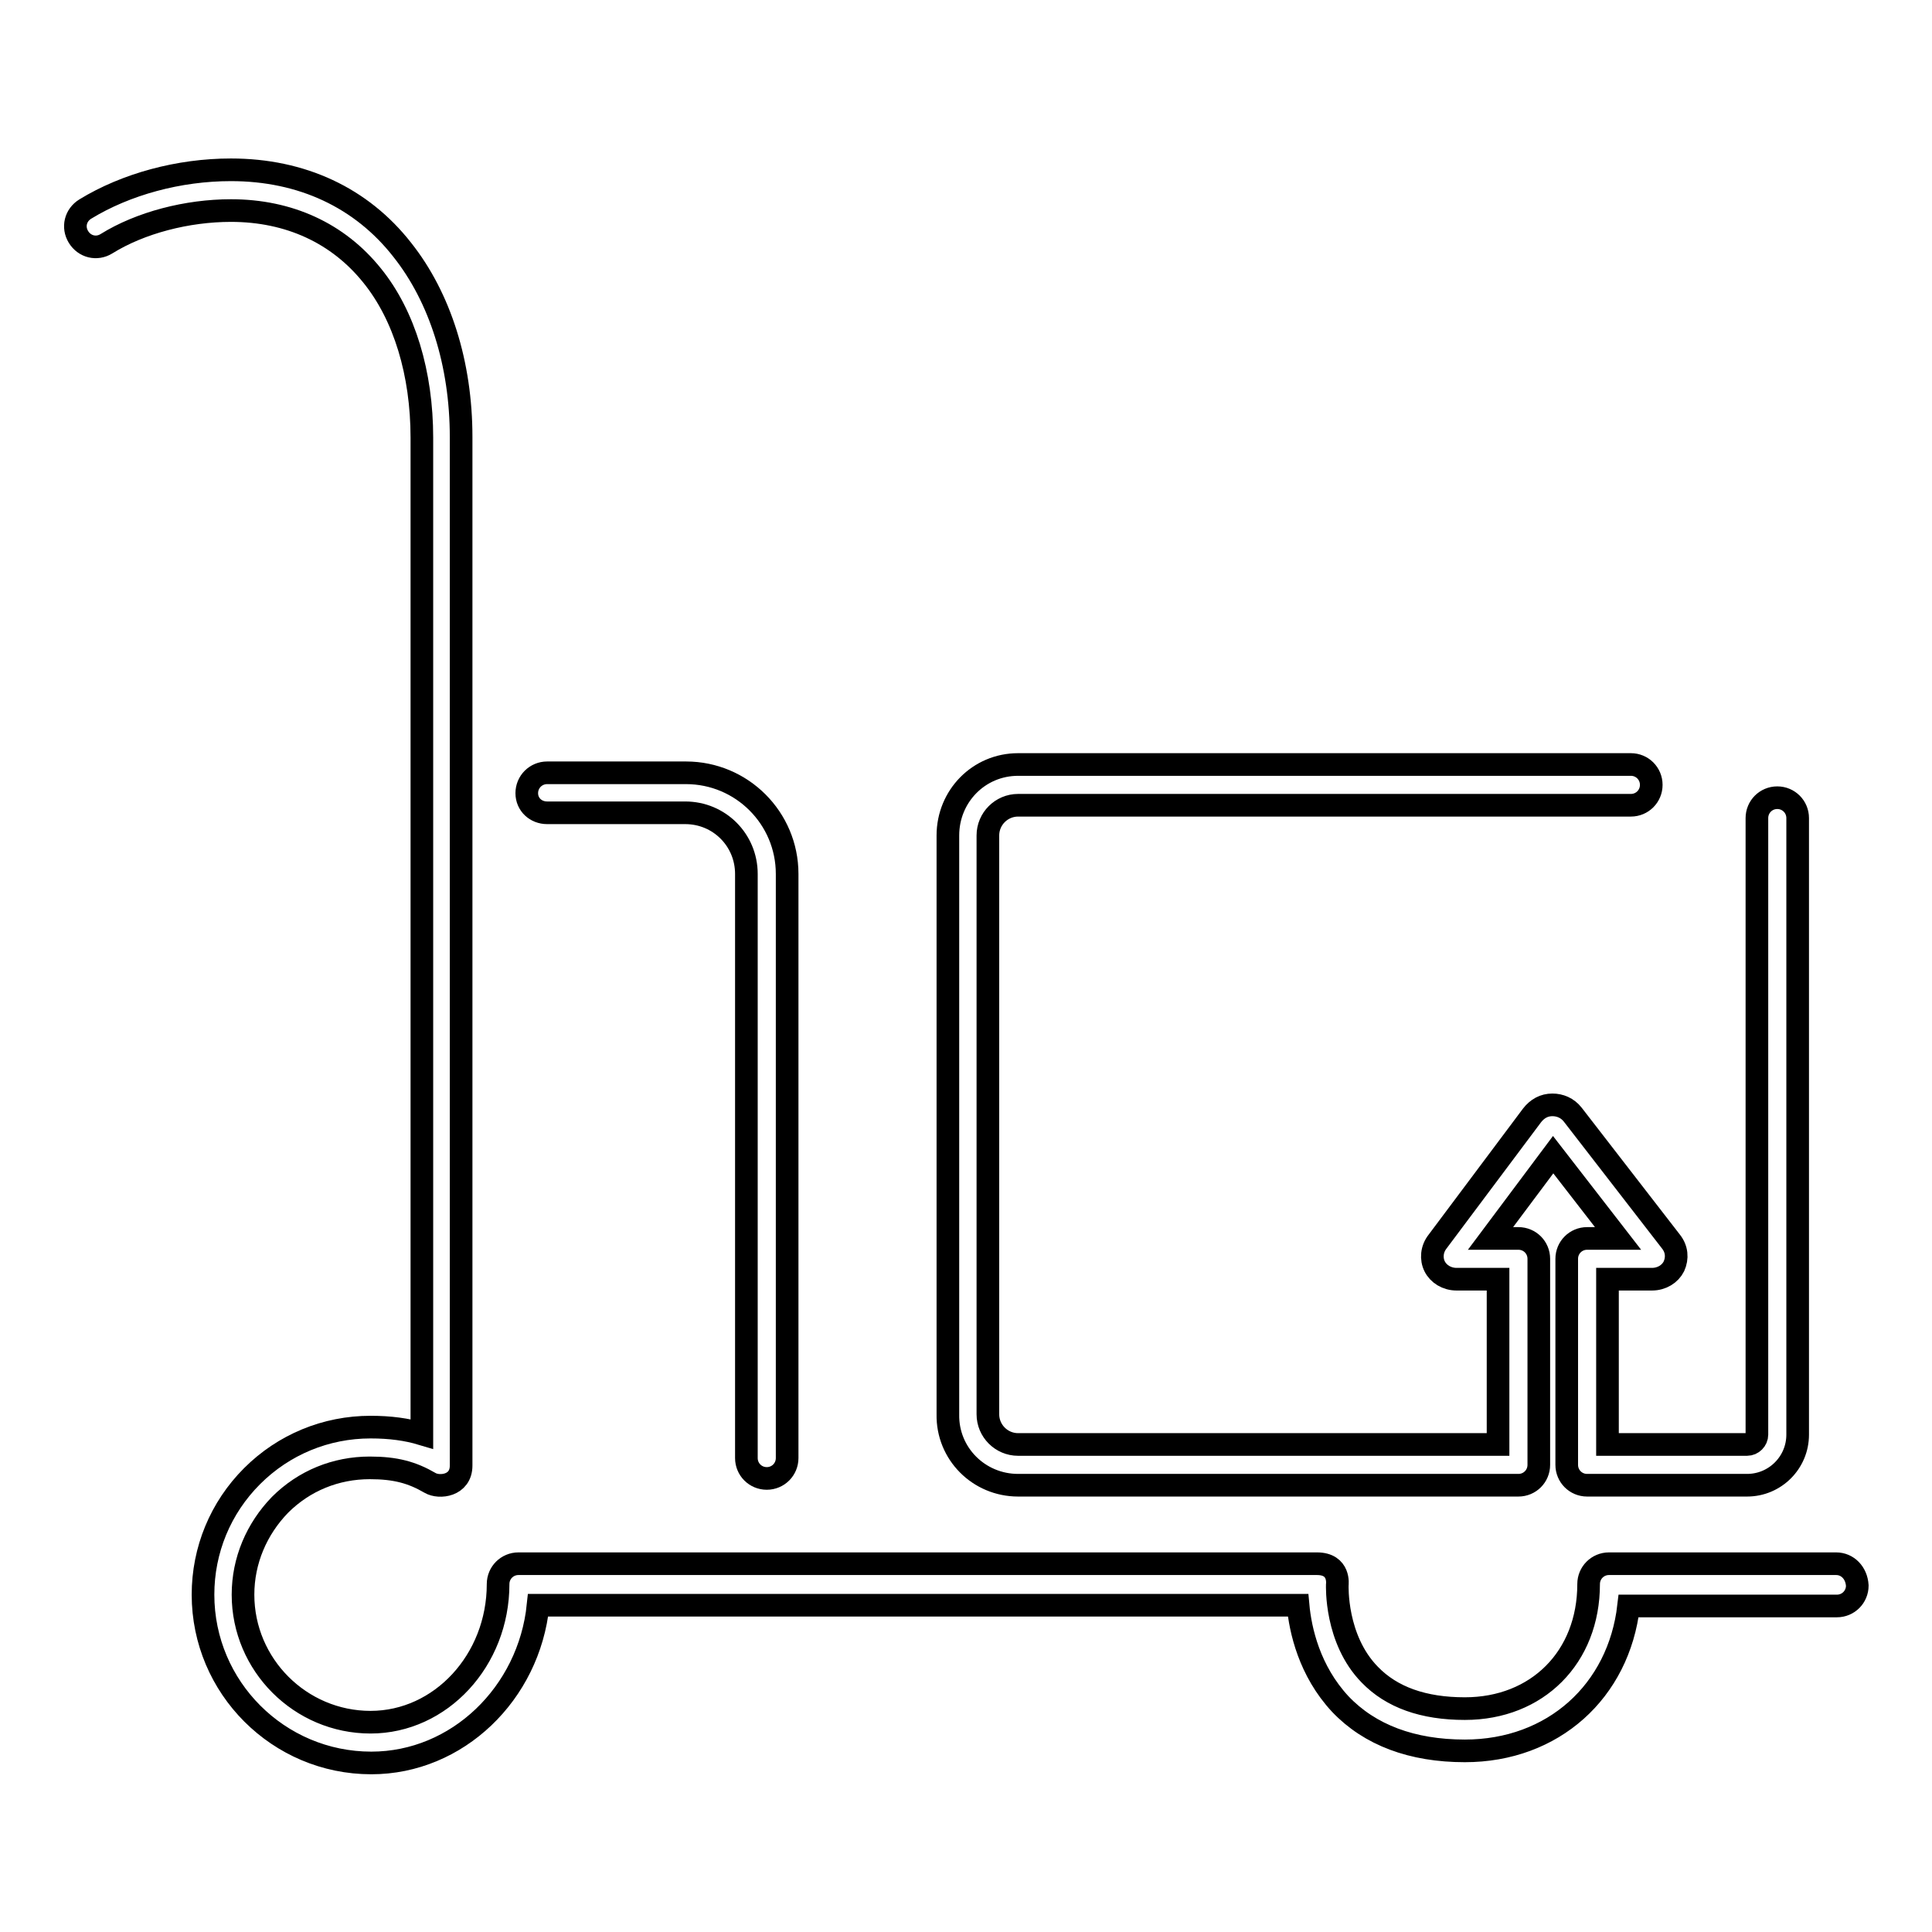
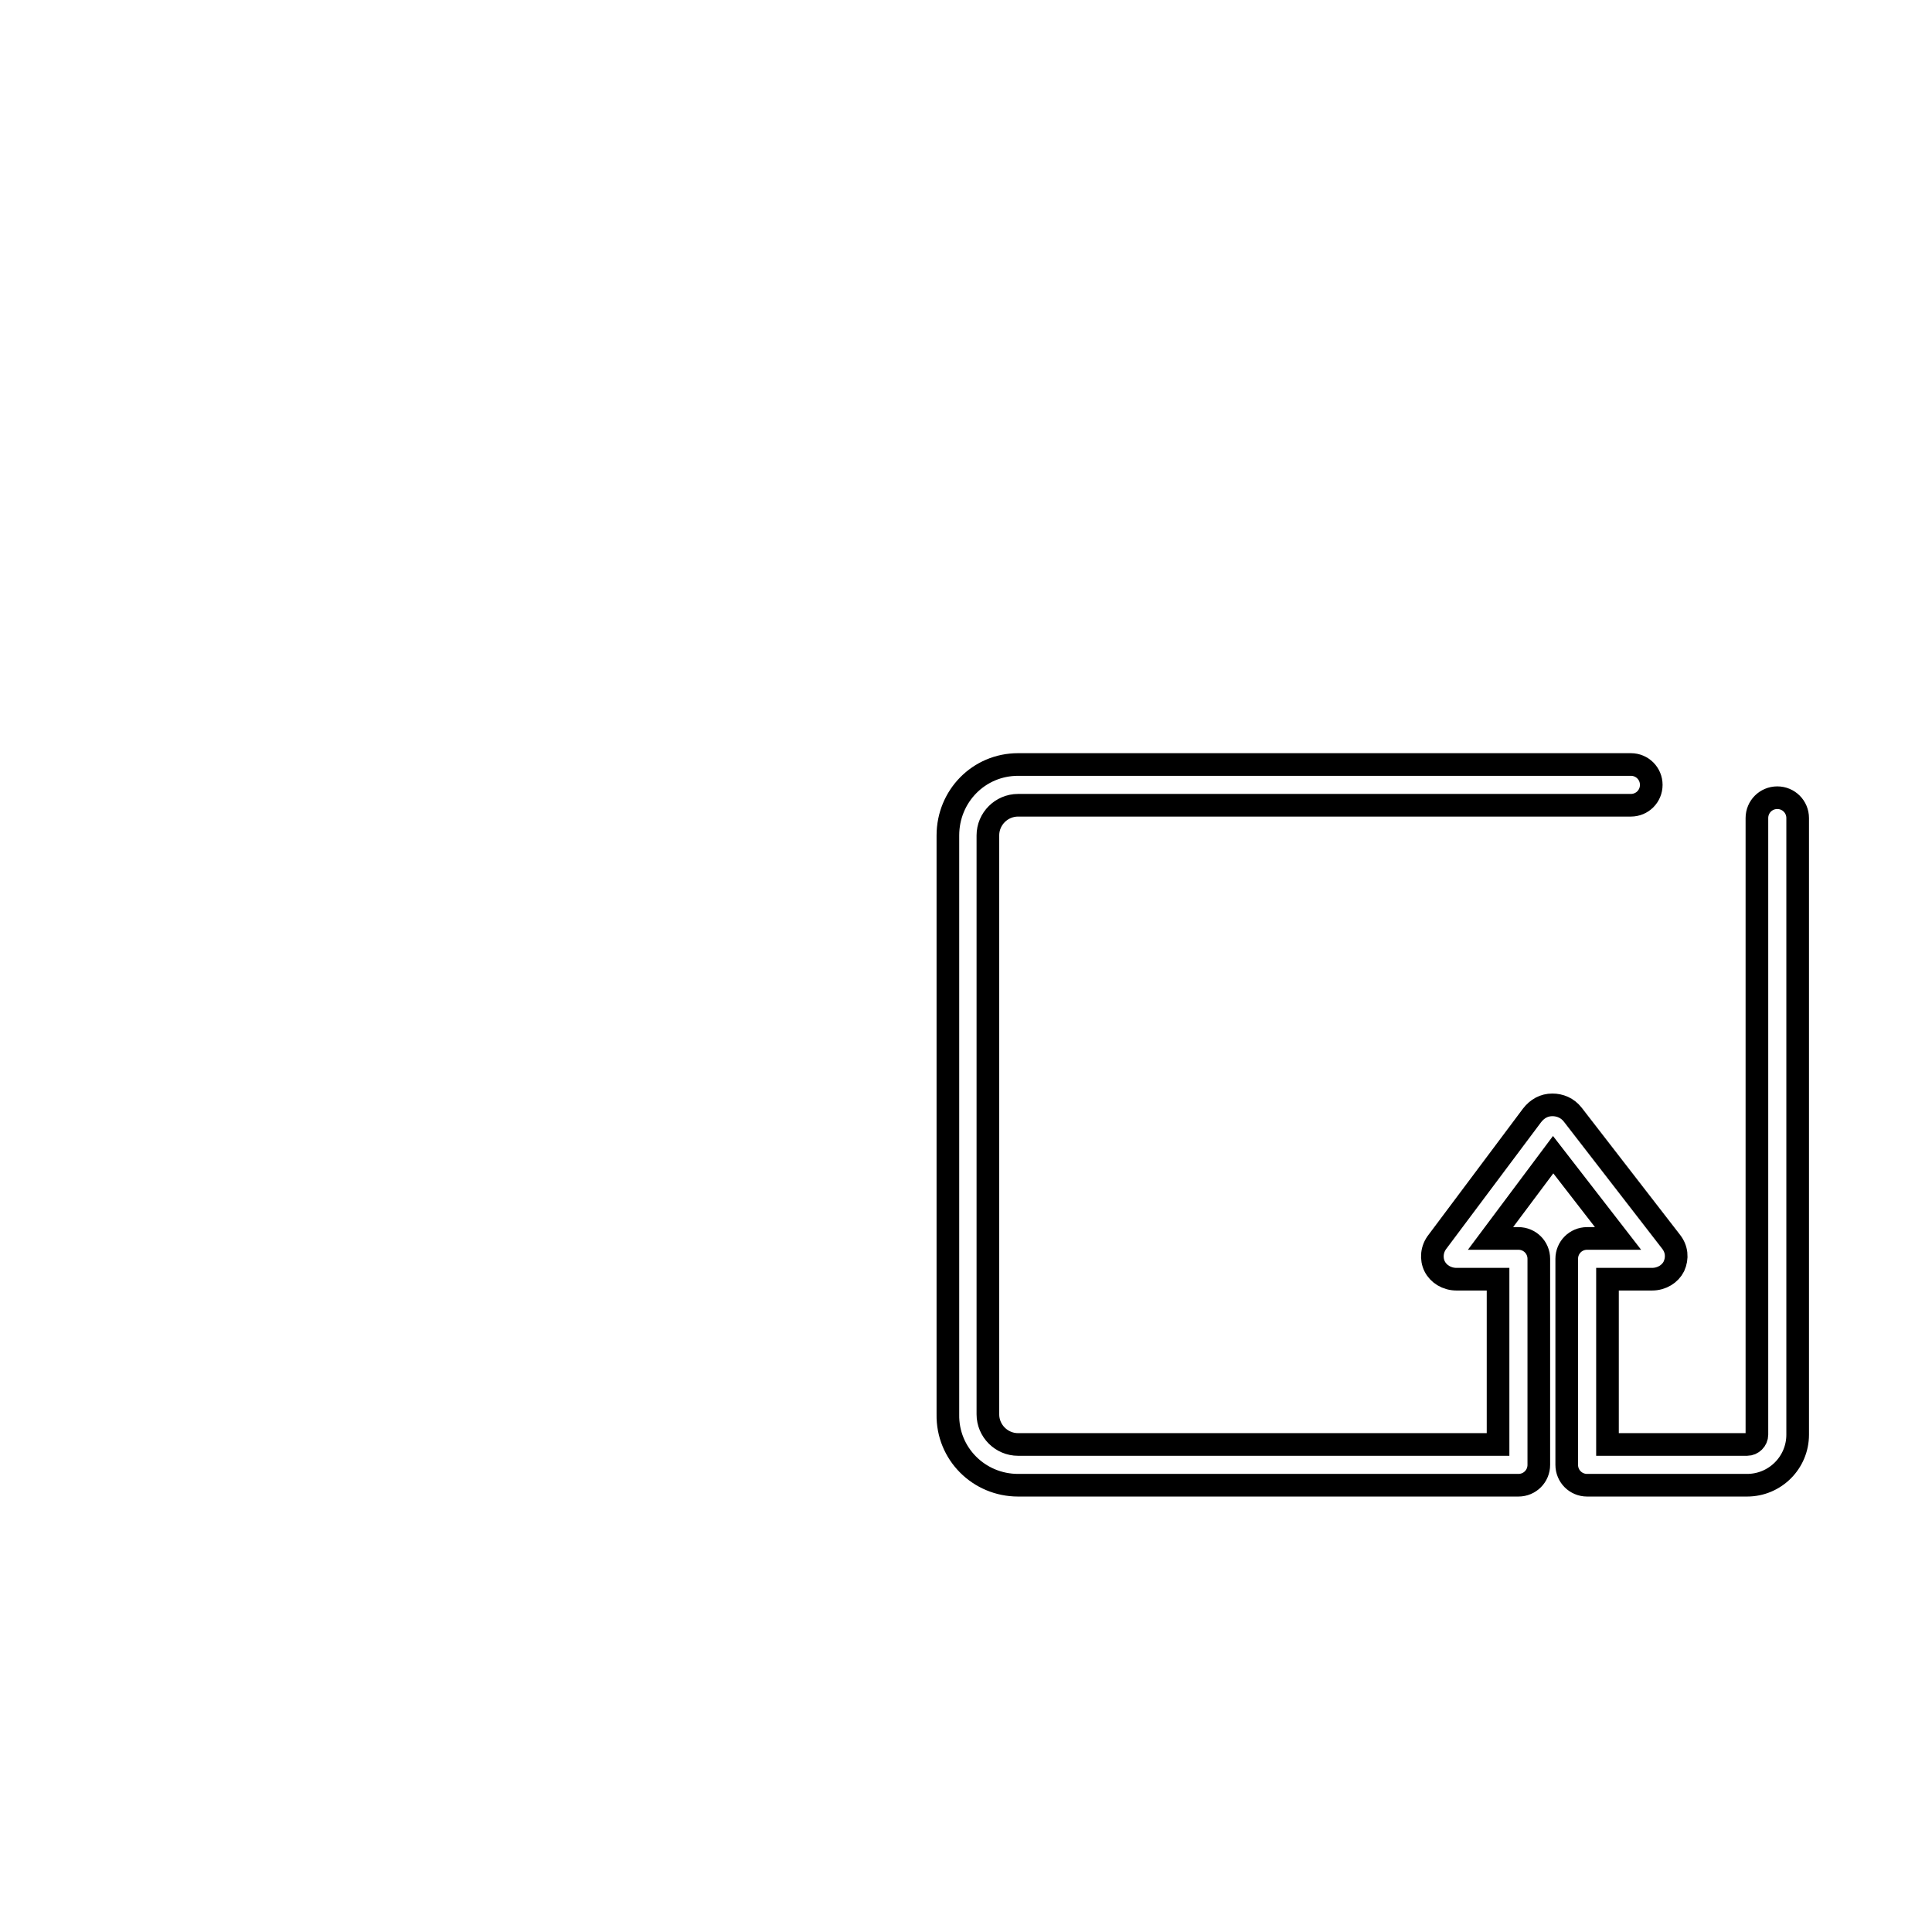
<svg xmlns="http://www.w3.org/2000/svg" version="1.1" x="0px" y="0px" viewBox="0 0 256 256" enable-background="new 0 0 256 256" xml:space="preserve">
  <g>
    <g>
      <g>
        <g>
-           <path stroke-width="3" fill-opacity="0" stroke="#000000" d="M243.3,207.2h-30.1c-1.5,0-2.7,1.2-2.7,2.7c0,9.7-6.8,16.5-16.4,16.5c-5.5,0-9.7-1.5-12.6-4.5c-4.6-4.7-4.3-11.8-4.3-11.9c0,0,0.4-2.8-2.7-2.8H68.7c-1.5,0-2.7,1.2-2.7,2.7c0,10.1-7.6,18.3-16.9,18.3c-9.3,0-16.9-7.6-16.9-16.9c0-4.5,1.8-8.7,4.9-11.9c3.2-3.2,7.4-4.9,11.9-4.9l0,0c3.4,0,5.6,0.6,8,2c1.2,0.7,4.1,0.4,4.1-2.3V57.9c0-9.7-2.8-18.5-7.8-24.8C47.9,26.2,40,22.5,30.6,22.5l0,0c-6.9,0-13.9,1.9-19.3,5.2c-1.3,0.8-1.7,2.4-0.9,3.7s2.4,1.7,3.7,0.9c4.5-2.8,10.7-4.4,16.5-4.4l0,0c7.7,0,14.2,3,18.7,8.6c4.3,5.3,6.6,13,6.6,21.5v132c-2-0.6-4.2-0.9-6.8-0.9l0,0c-5.9,0-11.5,2.3-15.7,6.5c-4.2,4.2-6.5,9.8-6.5,15.7c0,12.3,10,22.3,22.3,22.3c11.4,0,20.9-9.2,22.1-20.9H172c0.3,3.3,1.5,8.7,5.6,13.1c3.9,4.1,9.5,6.2,16.5,6.2c11.7,0,20.4-7.9,21.7-19.2h27.6c1.5,0,2.7-1.2,2.7-2.7C246,208.4,244.8,207.2,243.3,207.2z" />
-           <path stroke-width="3" fill-opacity="0" stroke="#000000" d="M72.5,107.7h18.3c4.5,0,8.1,3.6,8.1,8.1v77.4c0,1.5,1.2,2.7,2.7,2.7c1.5,0,2.7-1.2,2.7-2.7v-77.4c0-7.4-6-13.4-13.4-13.4H72.5c-1.5,0-2.7,1.2-2.7,2.7S71,107.7,72.5,107.7z" />
          <path stroke-width="3" fill-opacity="0" stroke="#000000" d="M134.9,196.8h66.3c1.5,0,2.7-1.2,2.7-2.7v-27.3c0-1.5-1.2-2.7-2.7-2.7h-3.7l8.3-11.1l8.6,11.1h-4.1c-1.5,0-2.7,1.2-2.7,2.7v27.3c0,1.5,1.2,2.7,2.7,2.7h21.2c3.7,0,6.7-3,6.7-6.7v-81.7c0-1.5-1.2-2.7-2.7-2.7s-2.7,1.2-2.7,2.7v81.7c0,0.7-0.6,1.3-1.3,1.3h-18.5v-21.9h5.9c1.3,0,2.4-0.7,2.9-1.7c0.5-1.1,0.4-2.3-0.4-3.3l-13-16.8c-0.7-0.9-1.7-1.3-2.7-1.3c-1.1,0-2,0.5-2.7,1.4l-12.5,16.7c-0.8,1-0.9,2.3-0.4,3.3s1.6,1.7,2.9,1.7h5.5v21.9h-63.6c-2.2,0-4-1.8-4-4v-76.7c0-2.2,1.8-4,4-4h81.2c1.5,0,2.7-1.2,2.7-2.7s-1.2-2.7-2.7-2.7h-81.2c-5.2,0-9.3,4.2-9.3,9.4v76.7C125.5,192.6,129.7,196.8,134.9,196.8z" />
        </g>
      </g>
      <g />
      <g />
      <g />
      <g />
      <g />
      <g />
      <g />
      <g />
      <g />
      <g />
      <g />
      <g />
      <g />
      <g />
      <g />
    </g>
  </g>
</svg>